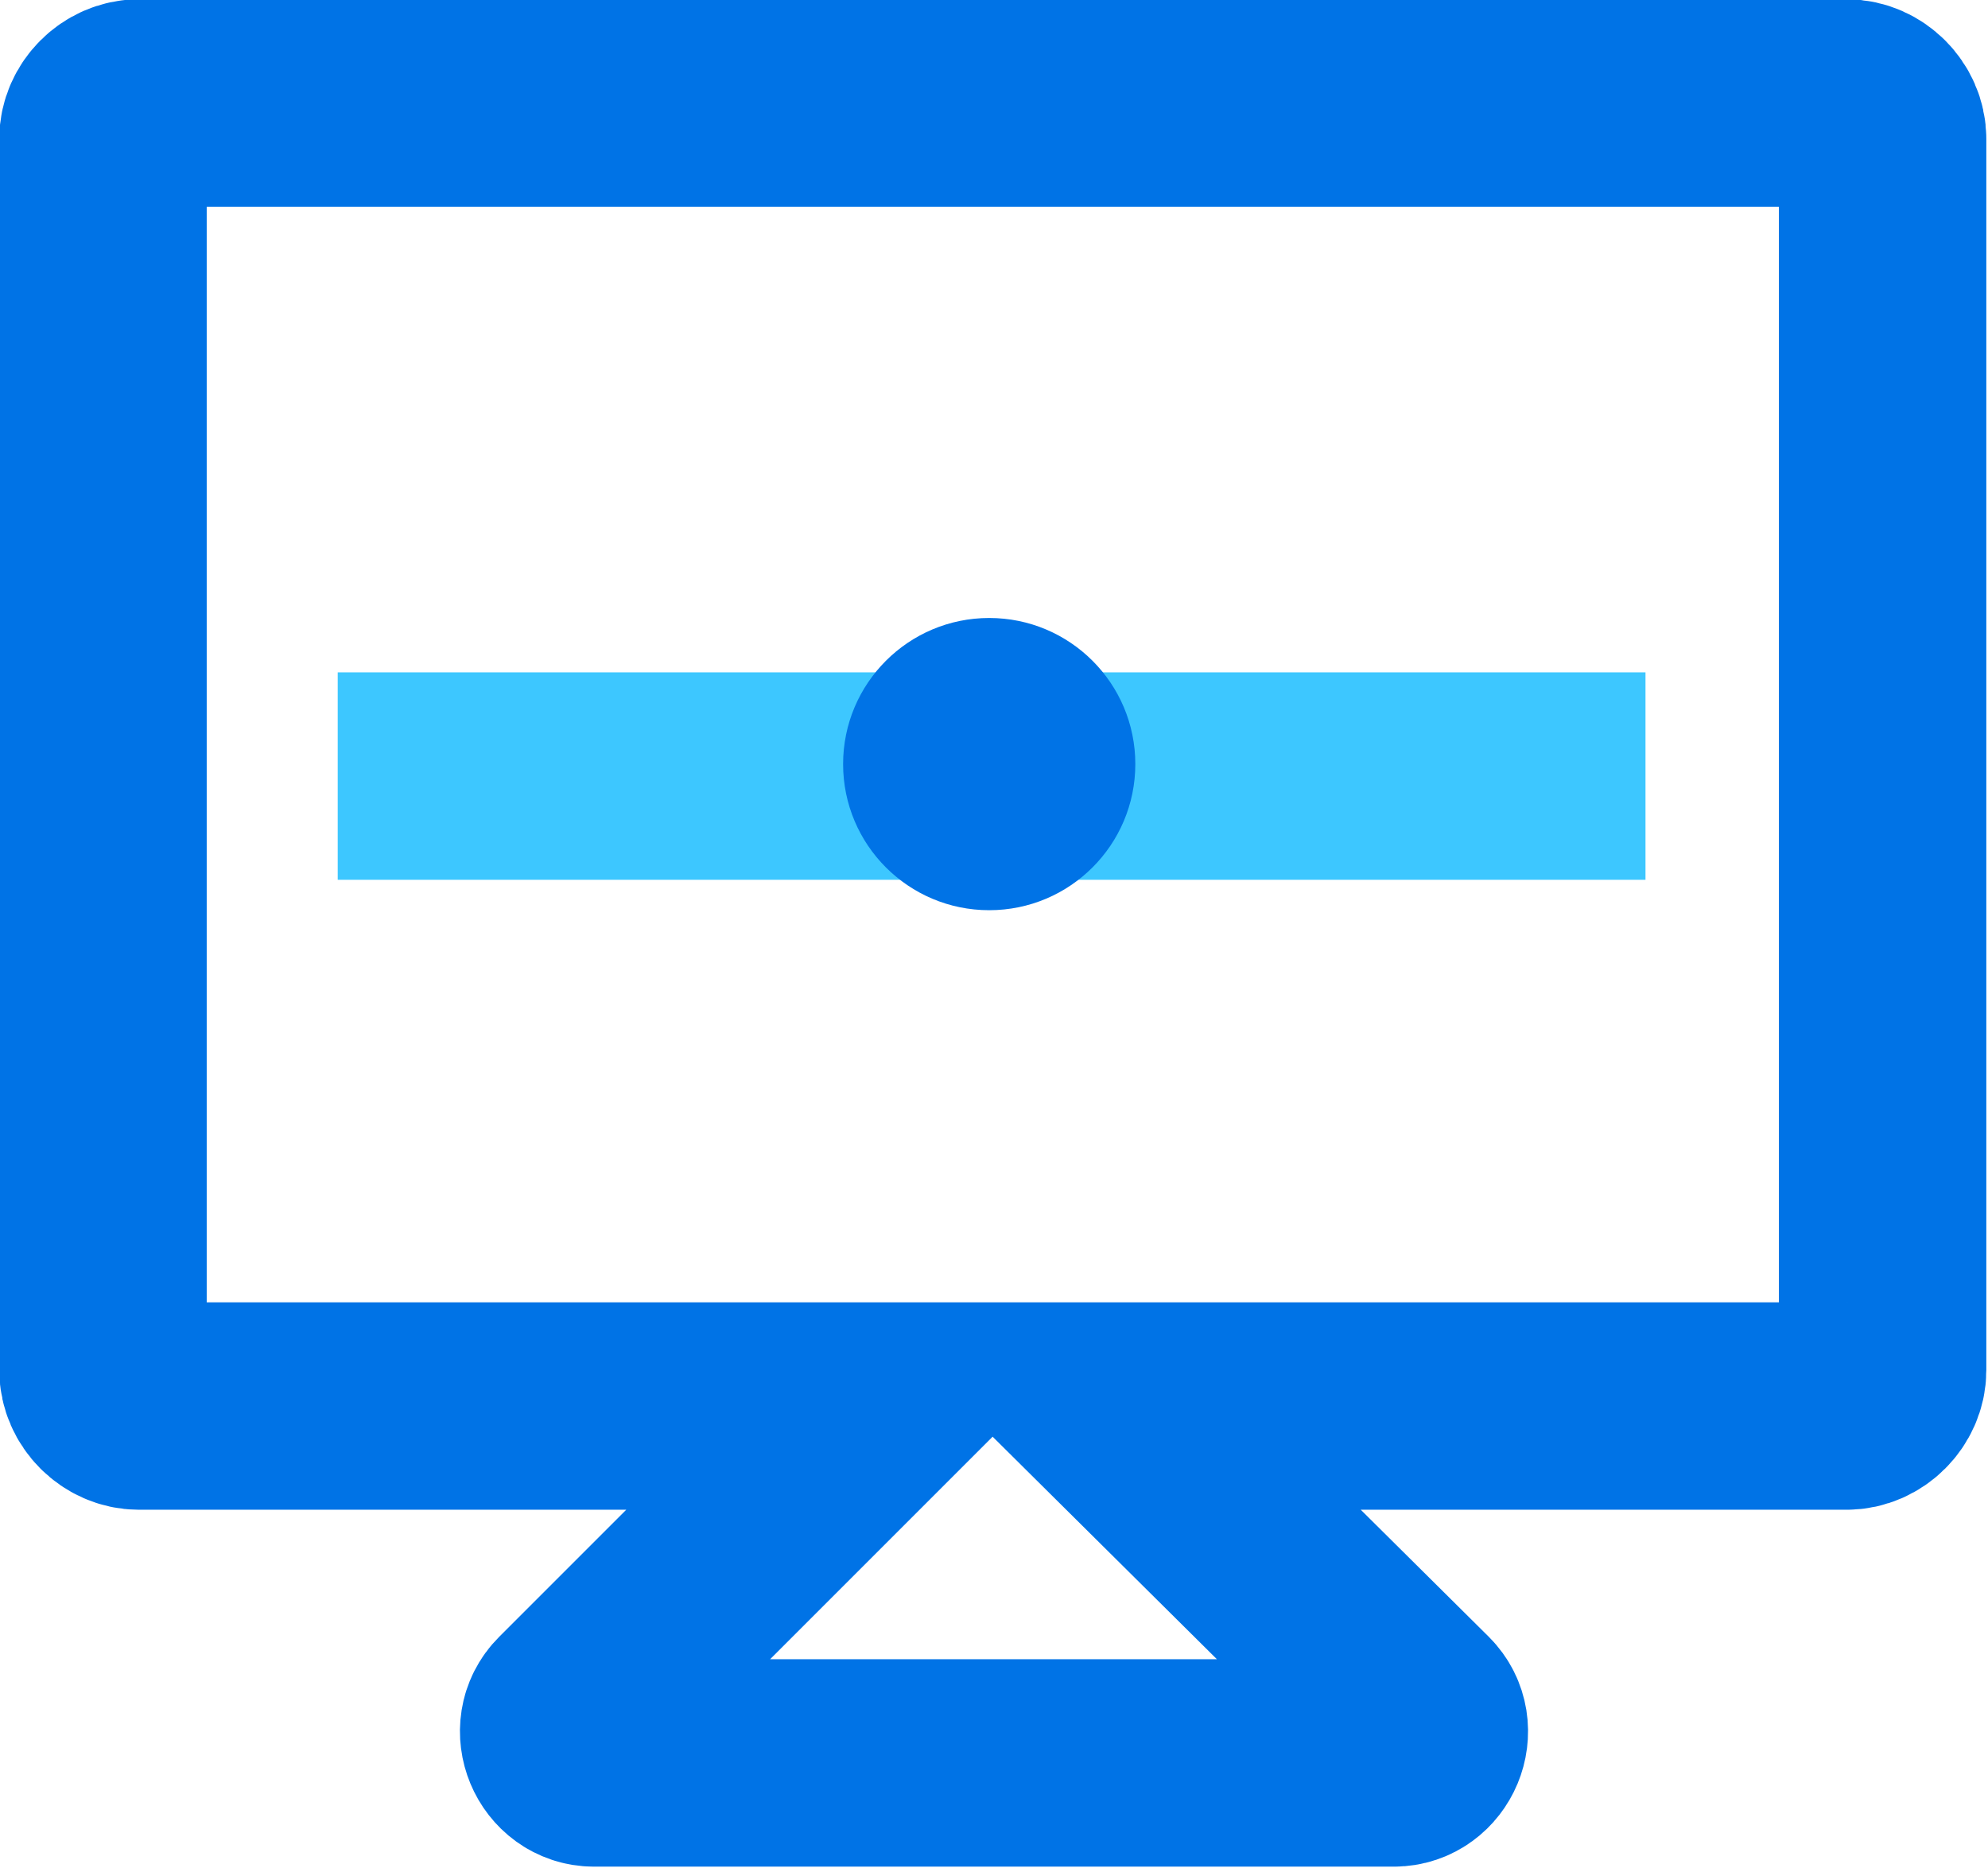
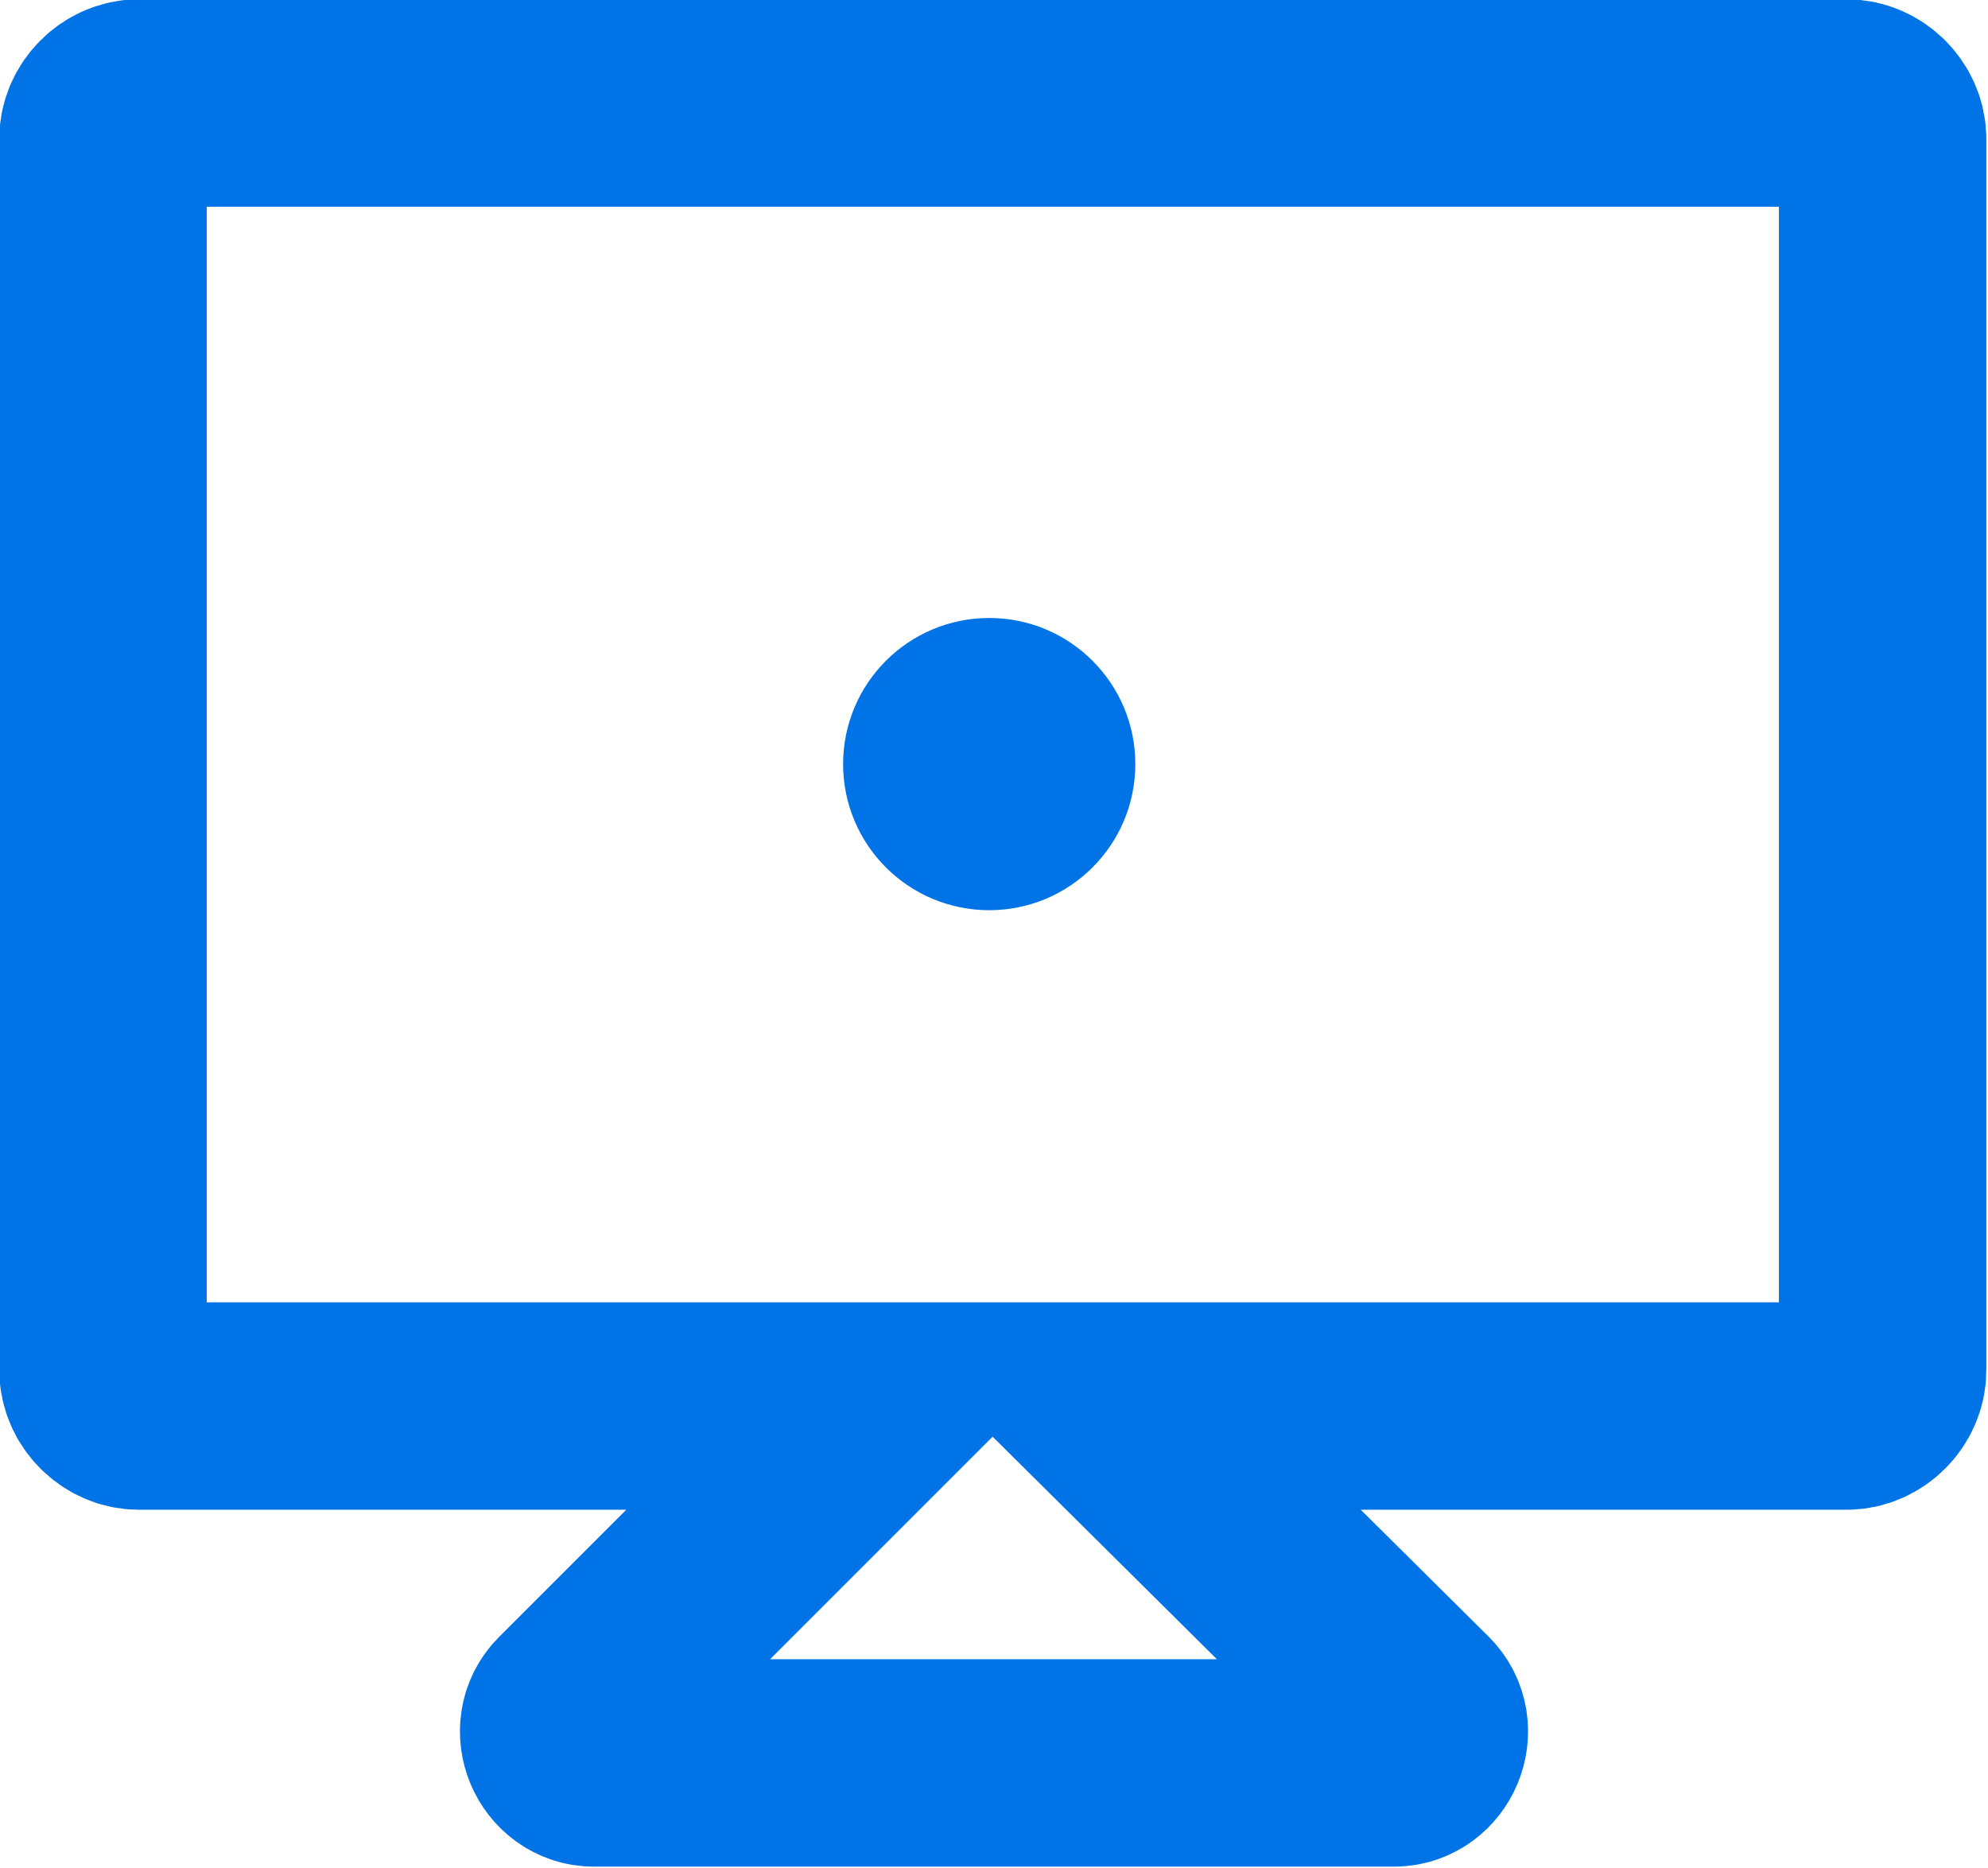
<svg xmlns="http://www.w3.org/2000/svg" version="1.1" id="Ebene_1" x="0px" y="0px" viewBox="0 0 83 78" style="enable-background:new 0 0 83 78;" xml:space="preserve">
  <style type="text/css"> .st0{fill:none;stroke:#3DC7FF;stroke-width:8.66;stroke-miterlimit:10;} .st1{fill:none;stroke:#0073E6;stroke-width:8.66;stroke-miterlimit:10;} .st2{fill:#0073E6;} </style>
-   <line class="st0" x1="14.1" y1="32.4" x2="68.7" y2="32.4" />
  <path class="st1" d="M77.1,4.3H5.8C5,4.3,4.3,5,4.3,5.8v51.4c0,0.8,0.7,1.5,1.5,1.5h30.8L23.9,71.4c-0.8,0.8-0.2,2.2,0.9,2.2h33.4 c1.1,0,1.7-1.4,0.9-2.2L46.3,58.7h30.8c0.8,0,1.5-0.7,1.5-1.5V5.8C78.6,5,77.9,4.3,77.1,4.3z" />
  <circle class="st2" cx="41.3" cy="31.9" r="6.1" />
</svg>